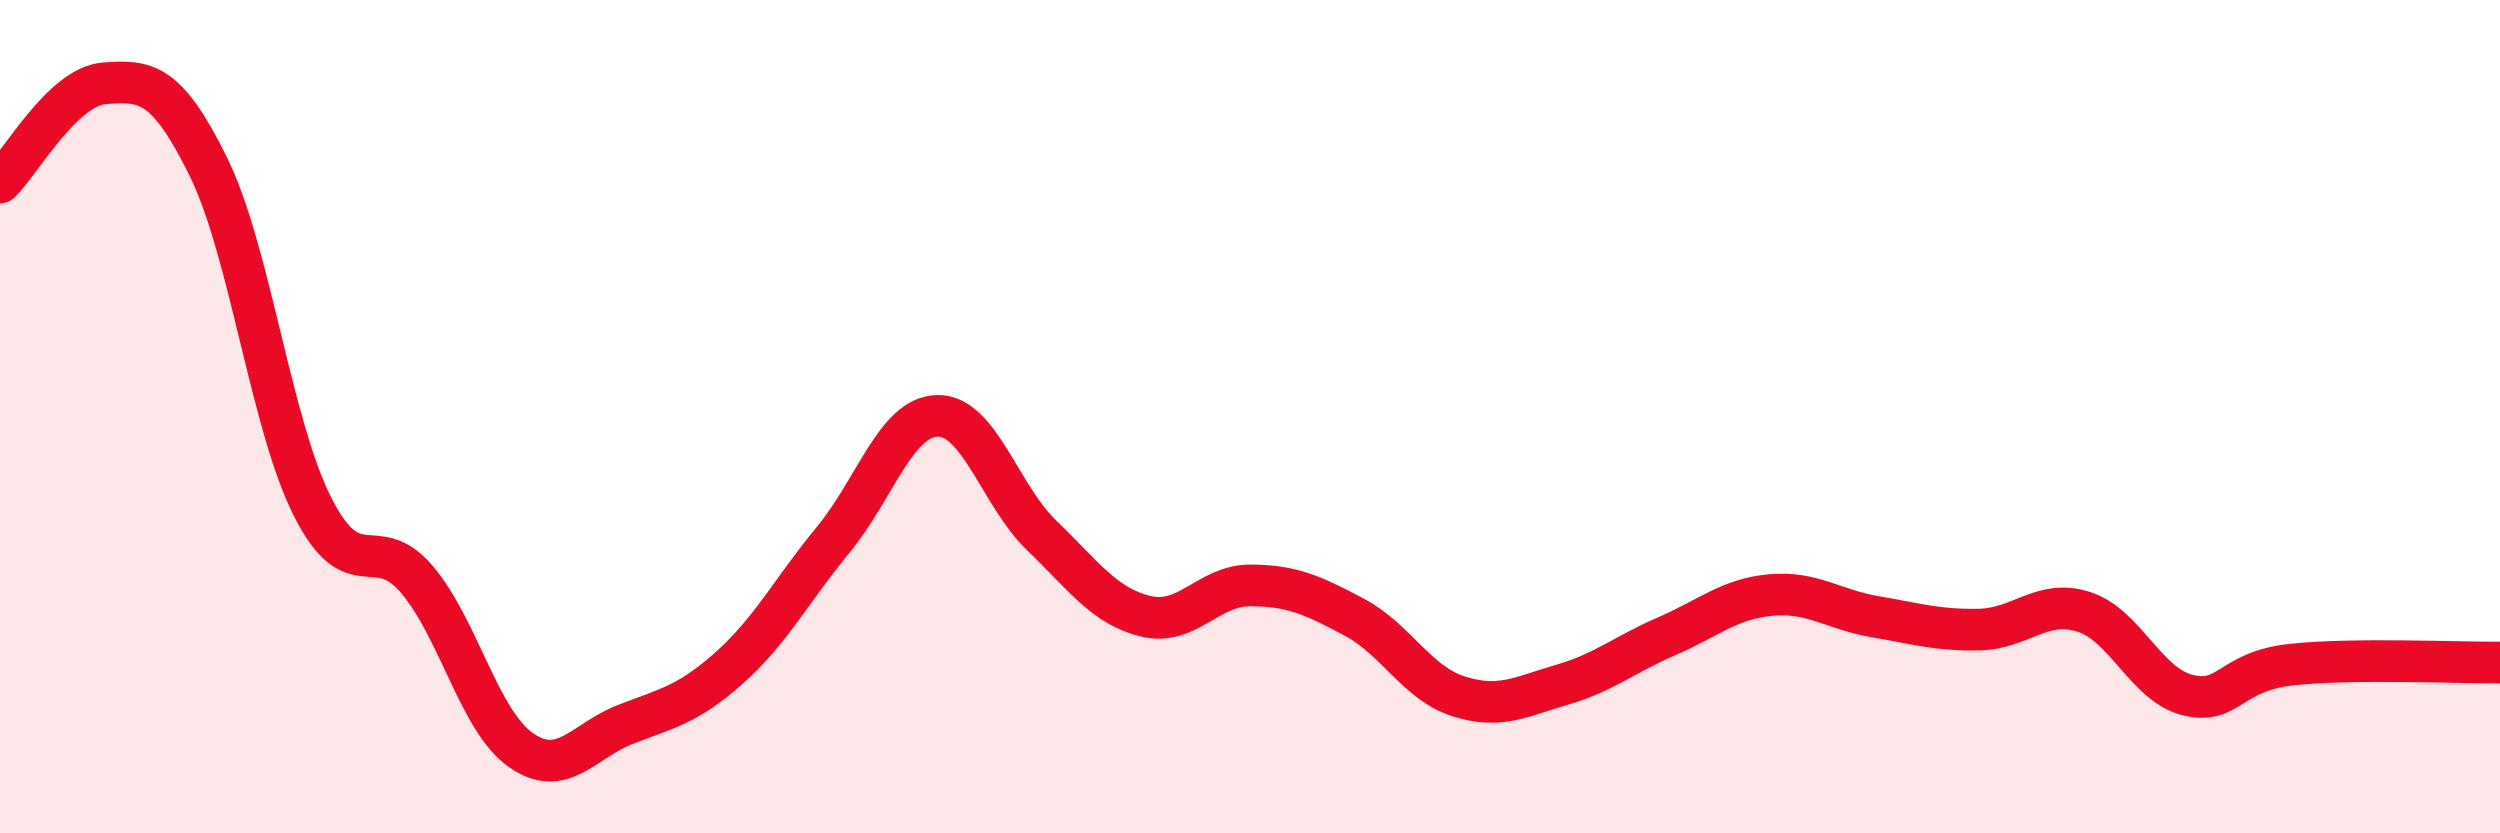
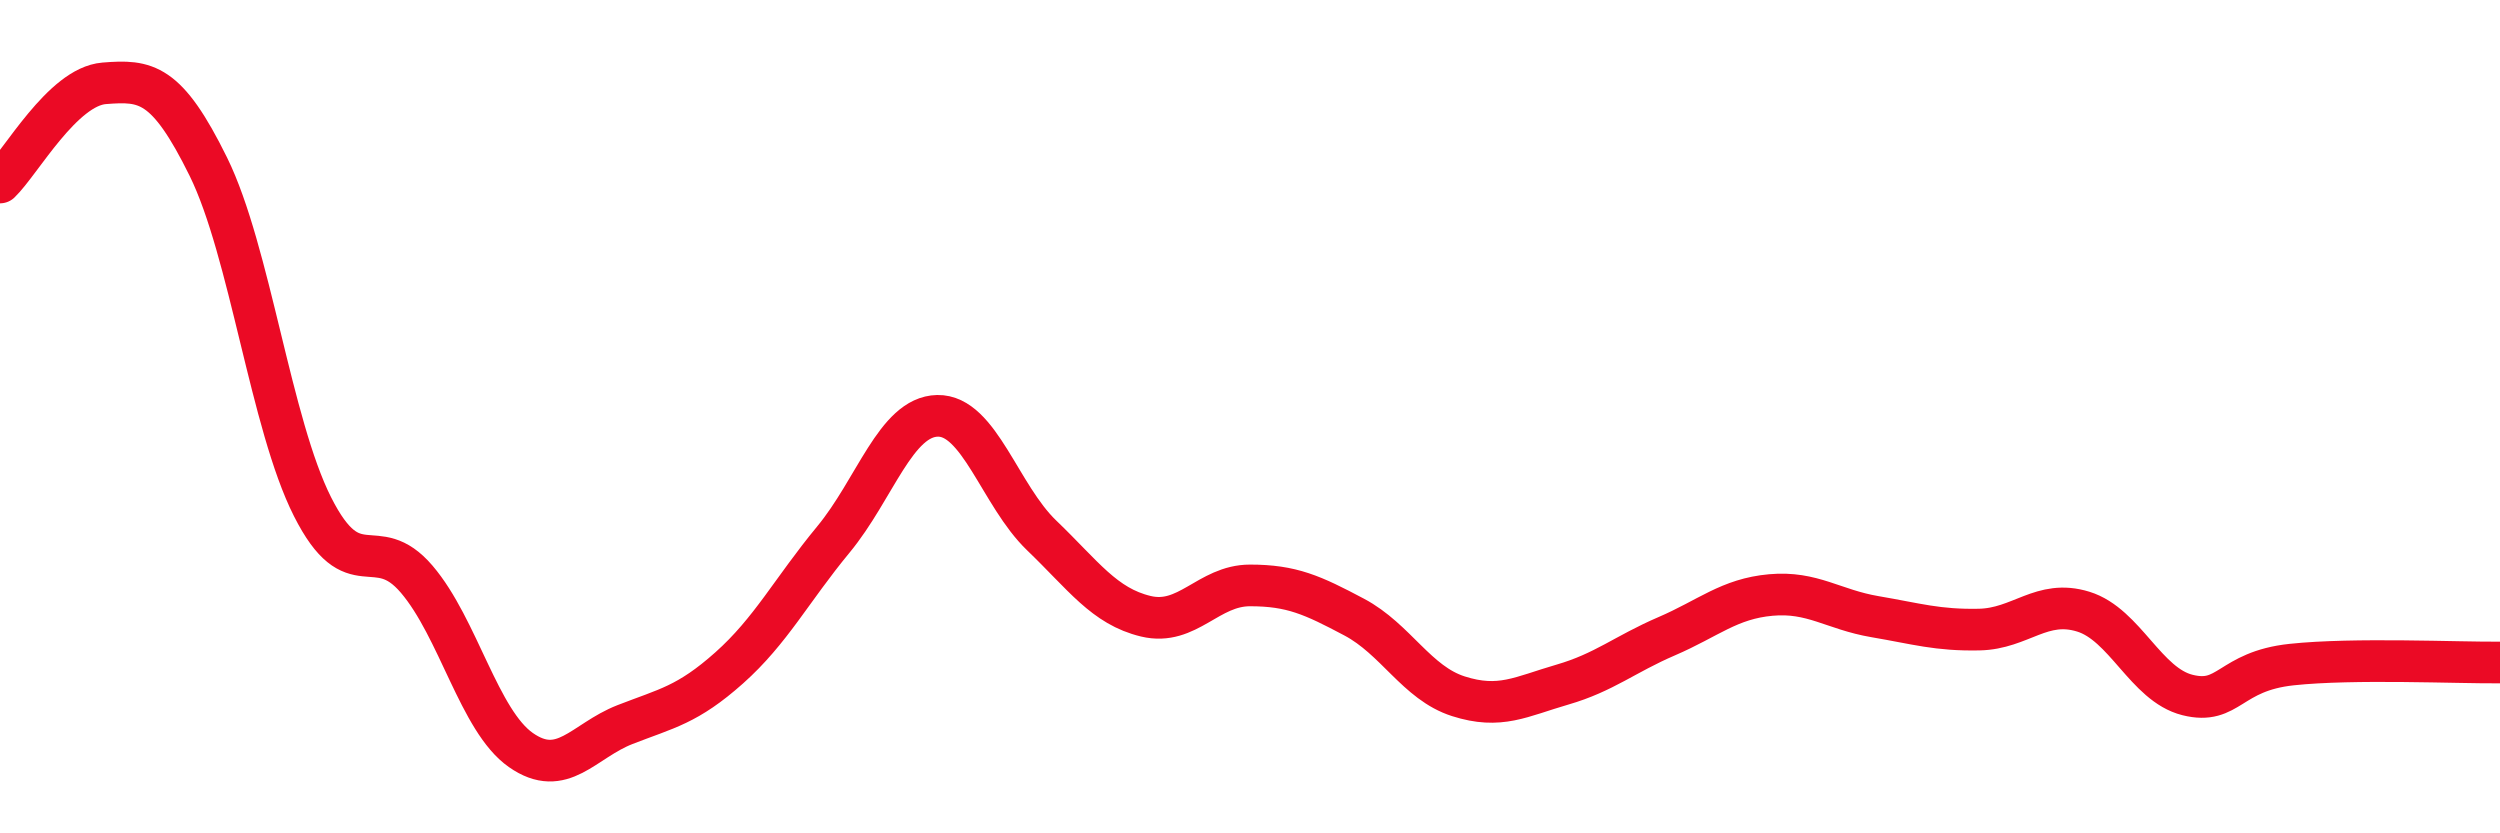
<svg xmlns="http://www.w3.org/2000/svg" width="60" height="20" viewBox="0 0 60 20">
-   <path d="M 0,4.38 C 0.5,3.9 1.5,2.08 2.5,2 C 3.5,1.92 4,1.97 5,4 C 6,6.03 6.5,10.18 7.5,12.16 C 8.5,14.14 9,12.73 10,13.9 C 11,15.07 11.5,17.3 12.5,18 C 13.5,18.7 14,17.78 15,17.39 C 16,17 16.5,16.92 17.5,16.03 C 18.5,15.14 19,14.16 20,12.95 C 21,11.74 21.5,10 22.5,9.98 C 23.5,9.96 24,11.89 25,12.85 C 26,13.81 26.5,14.55 27.5,14.79 C 28.5,15.03 29,14.05 30,14.05 C 31,14.05 31.5,14.28 32.5,14.81 C 33.5,15.34 34,16.39 35,16.71 C 36,17.03 36.5,16.72 37.5,16.43 C 38.5,16.14 39,15.7 40,15.27 C 41,14.84 41.5,14.37 42.5,14.28 C 43.5,14.19 44,14.63 45,14.8 C 46,14.97 46.5,15.13 47.5,15.11 C 48.5,15.09 49,14.37 50,14.68 C 51,14.99 51.5,16.43 52.5,16.68 C 53.5,16.93 53.5,16.11 55,15.95 C 56.5,15.79 59,15.91 60,15.9L60 20L0 20Z" fill="#EB0A25" opacity="0.1" stroke-linecap="round" stroke-linejoin="round" />
  <path d="M 0,4.38 C 0.5,3.9 1.5,2.08 2.5,2 C 3.5,1.92 4,1.97 5,4 C 6,6.03 6.5,10.18 7.5,12.16 C 8.5,14.14 9,12.73 10,13.9 C 11,15.07 11.5,17.3 12.5,18 C 13.5,18.7 14,17.78 15,17.39 C 16,17 16.5,16.92 17.5,16.03 C 18.5,15.14 19,14.16 20,12.95 C 21,11.74 21.5,10 22.5,9.98 C 23.5,9.96 24,11.89 25,12.85 C 26,13.81 26.5,14.55 27.5,14.79 C 28.5,15.03 29,14.05 30,14.05 C 31,14.05 31.5,14.28 32.5,14.81 C 33.5,15.34 34,16.39 35,16.71 C 36,17.03 36.5,16.72 37.5,16.43 C 38.5,16.14 39,15.7 40,15.27 C 41,14.84 41.5,14.37 42.5,14.28 C 43.5,14.19 44,14.63 45,14.8 C 46,14.97 46.5,15.13 47.5,15.11 C 48.5,15.09 49,14.37 50,14.68 C 51,14.99 51.5,16.43 52.5,16.68 C 53.5,16.93 53.5,16.11 55,15.95 C 56.5,15.79 59,15.91 60,15.9" stroke="#EB0A25" stroke-width="1" fill="none" stroke-linecap="round" stroke-linejoin="round" />
</svg>